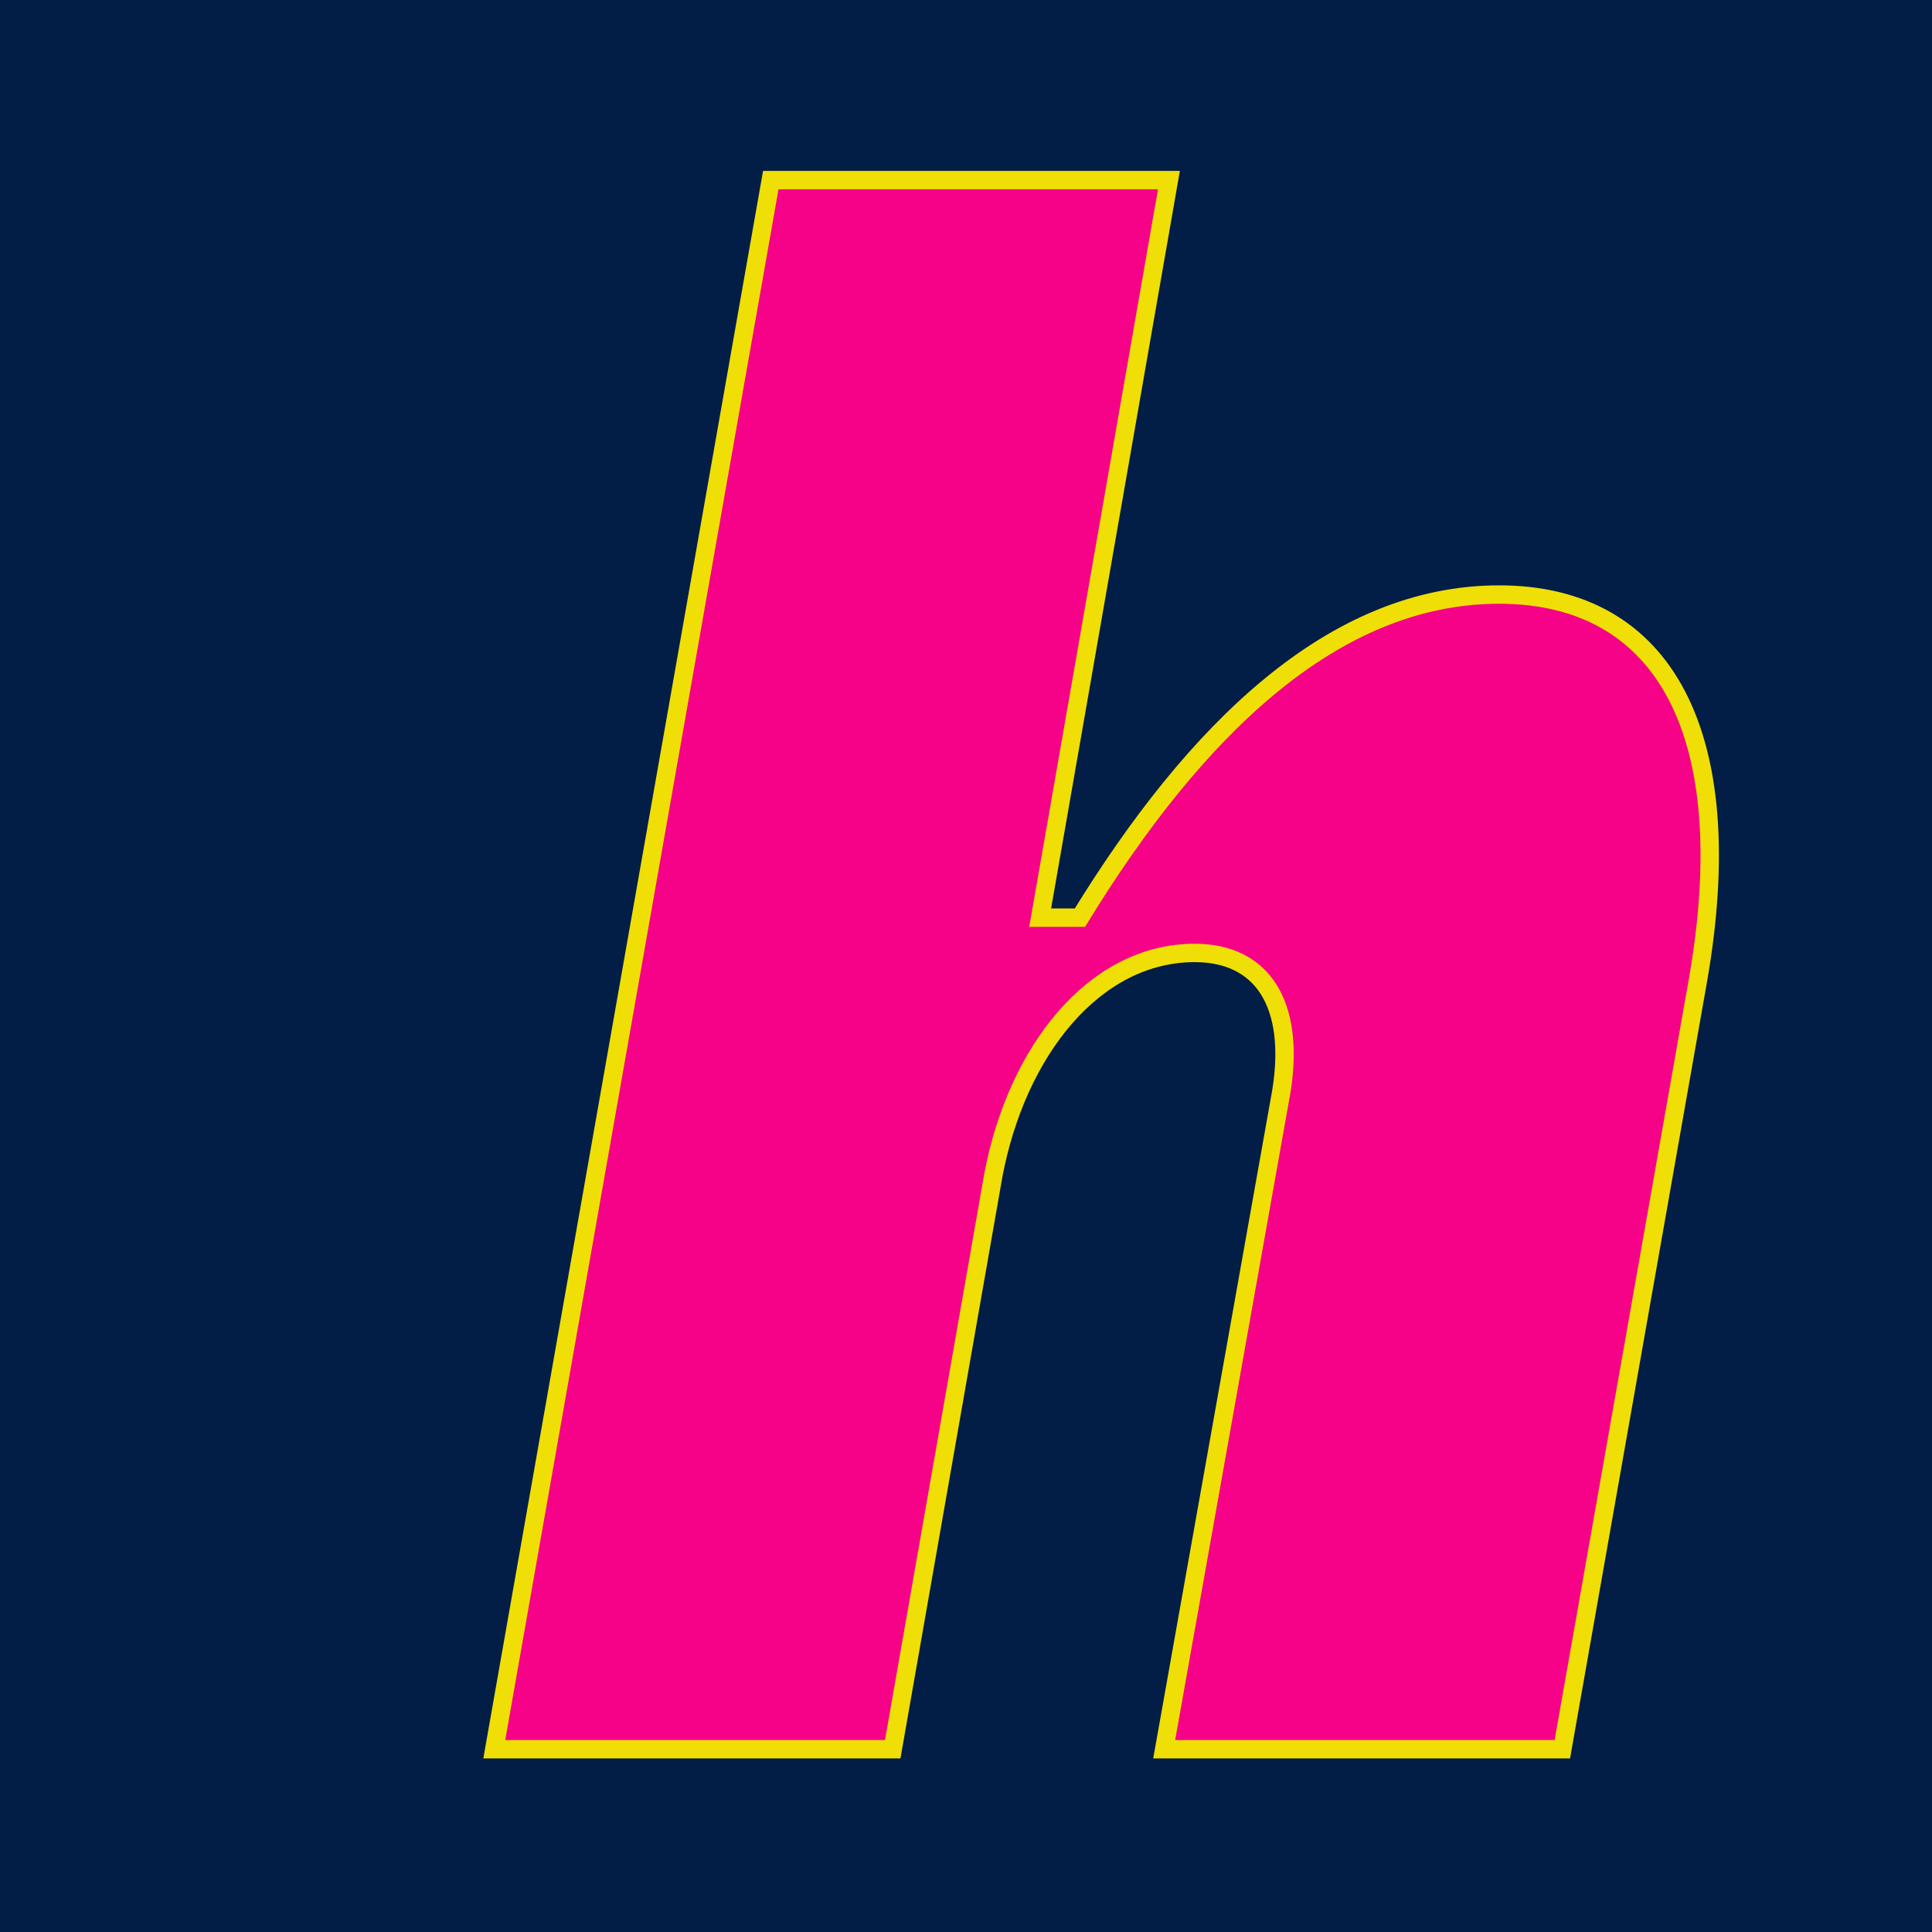
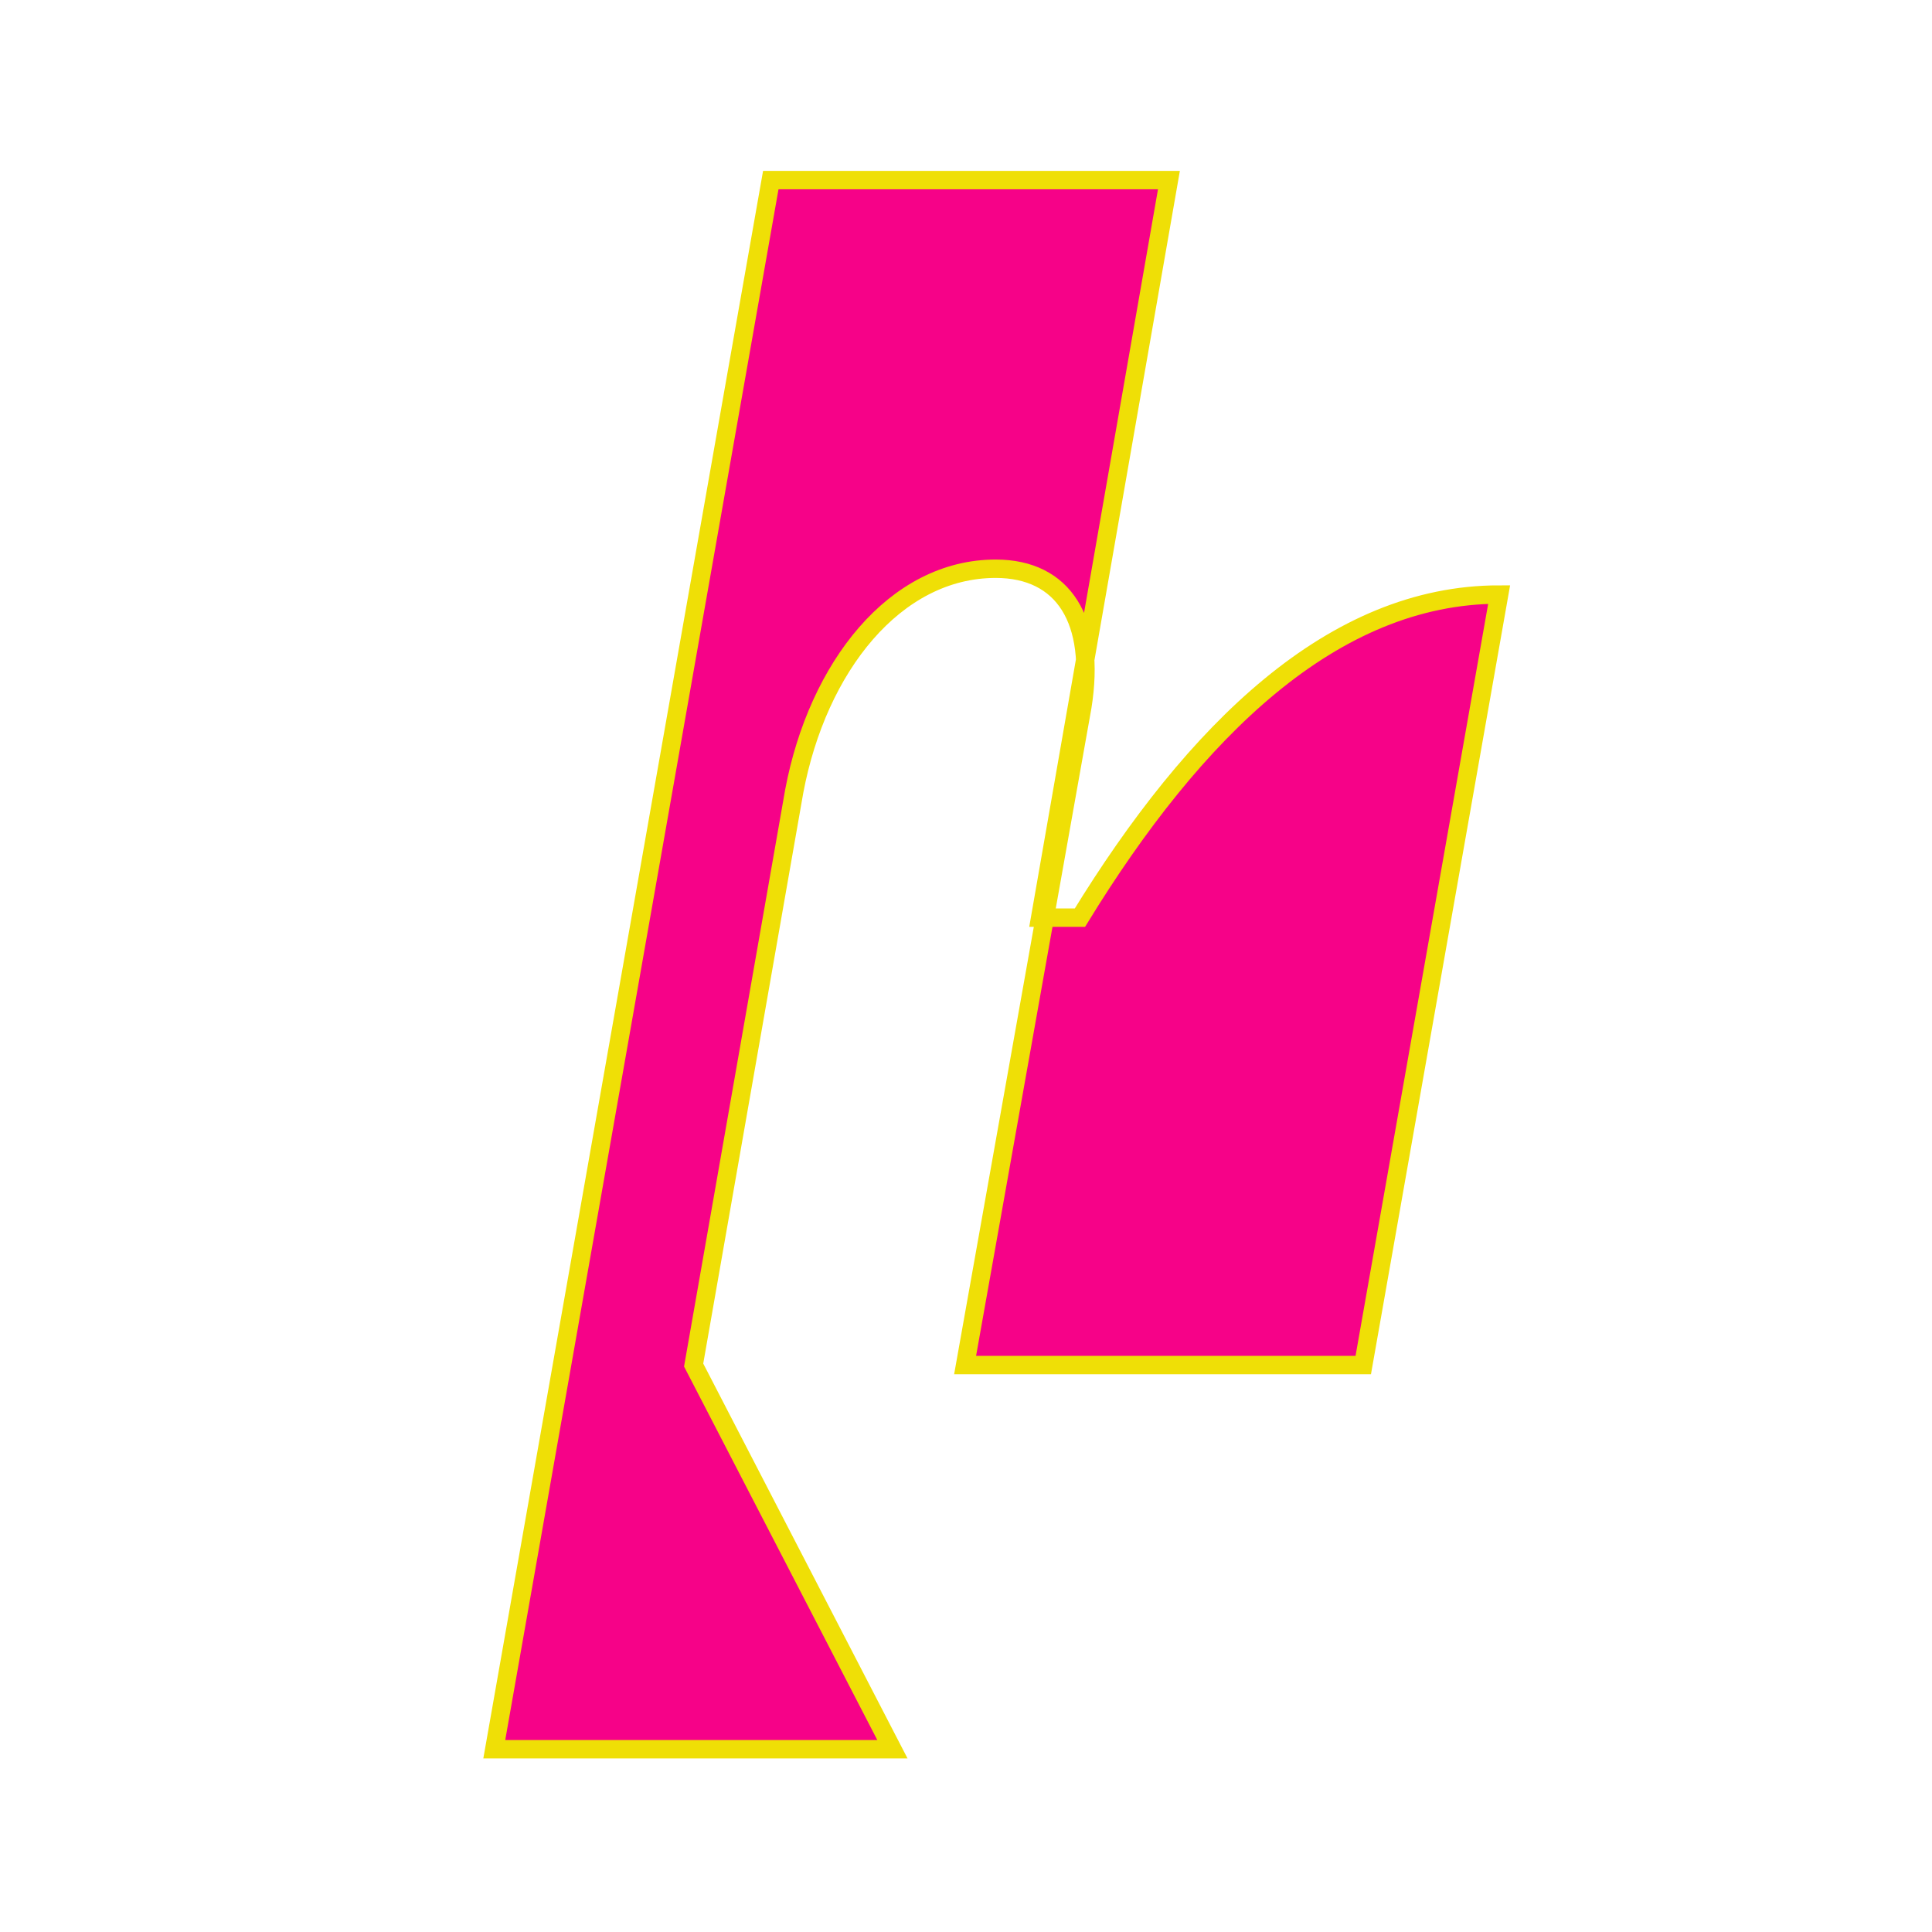
<svg xmlns="http://www.w3.org/2000/svg" id="Layer_2" data-name="Layer 2" viewBox="0 0 65.12 65.12">
  <defs>
    <style>
      .cls-1 {
        filter: url(#drop-shadow-2);
      }

      .cls-2 {
        fill: #021e46;
        stroke-width: 0px;
      }

      .cls-3 {
        fill: #f60288;
        stroke: #efdf06;
        stroke-miterlimit: 10;
        stroke-width: .62px;
      }
    </style>
    <filter id="drop-shadow-2" filterUnits="userSpaceOnUse">
      <feOffset dx="6.17" dy=".62" />
      <feGaussianBlur result="blur" stdDeviation="0" />
      <feFlood flood-color="#efdf06" flood-opacity="1" />
      <feComposite in2="blur" operator="in" />
      <feComposite in="SourceGraphic" />
    </filter>
  </defs>
-   <rect class="cls-2" y="0" width="65.12" height="65.12" />
  <g class="cls-1">
-     <path class="cls-3" d="M23.91,58.34h-13.42L19.81,5.45h13.42l-4.34,24.86h1.34c3.87-6.31,8.53-10.89,14.13-10.89s8.13,4.74,6.71,12.95l-4.58,25.97h-13.42l3.95-22.18c.47-2.92-.63-4.66-2.92-4.66-3.39,0-6,3.31-6.79,7.5l-3.39,19.34Z" />
+     <path class="cls-3" d="M23.91,58.34h-13.42L19.81,5.45h13.42l-4.34,24.86h1.34c3.87-6.31,8.53-10.89,14.13-10.89l-4.58,25.97h-13.42l3.95-22.18c.47-2.92-.63-4.66-2.92-4.66-3.39,0-6,3.31-6.79,7.5l-3.39,19.34Z" />
  </g>
</svg>